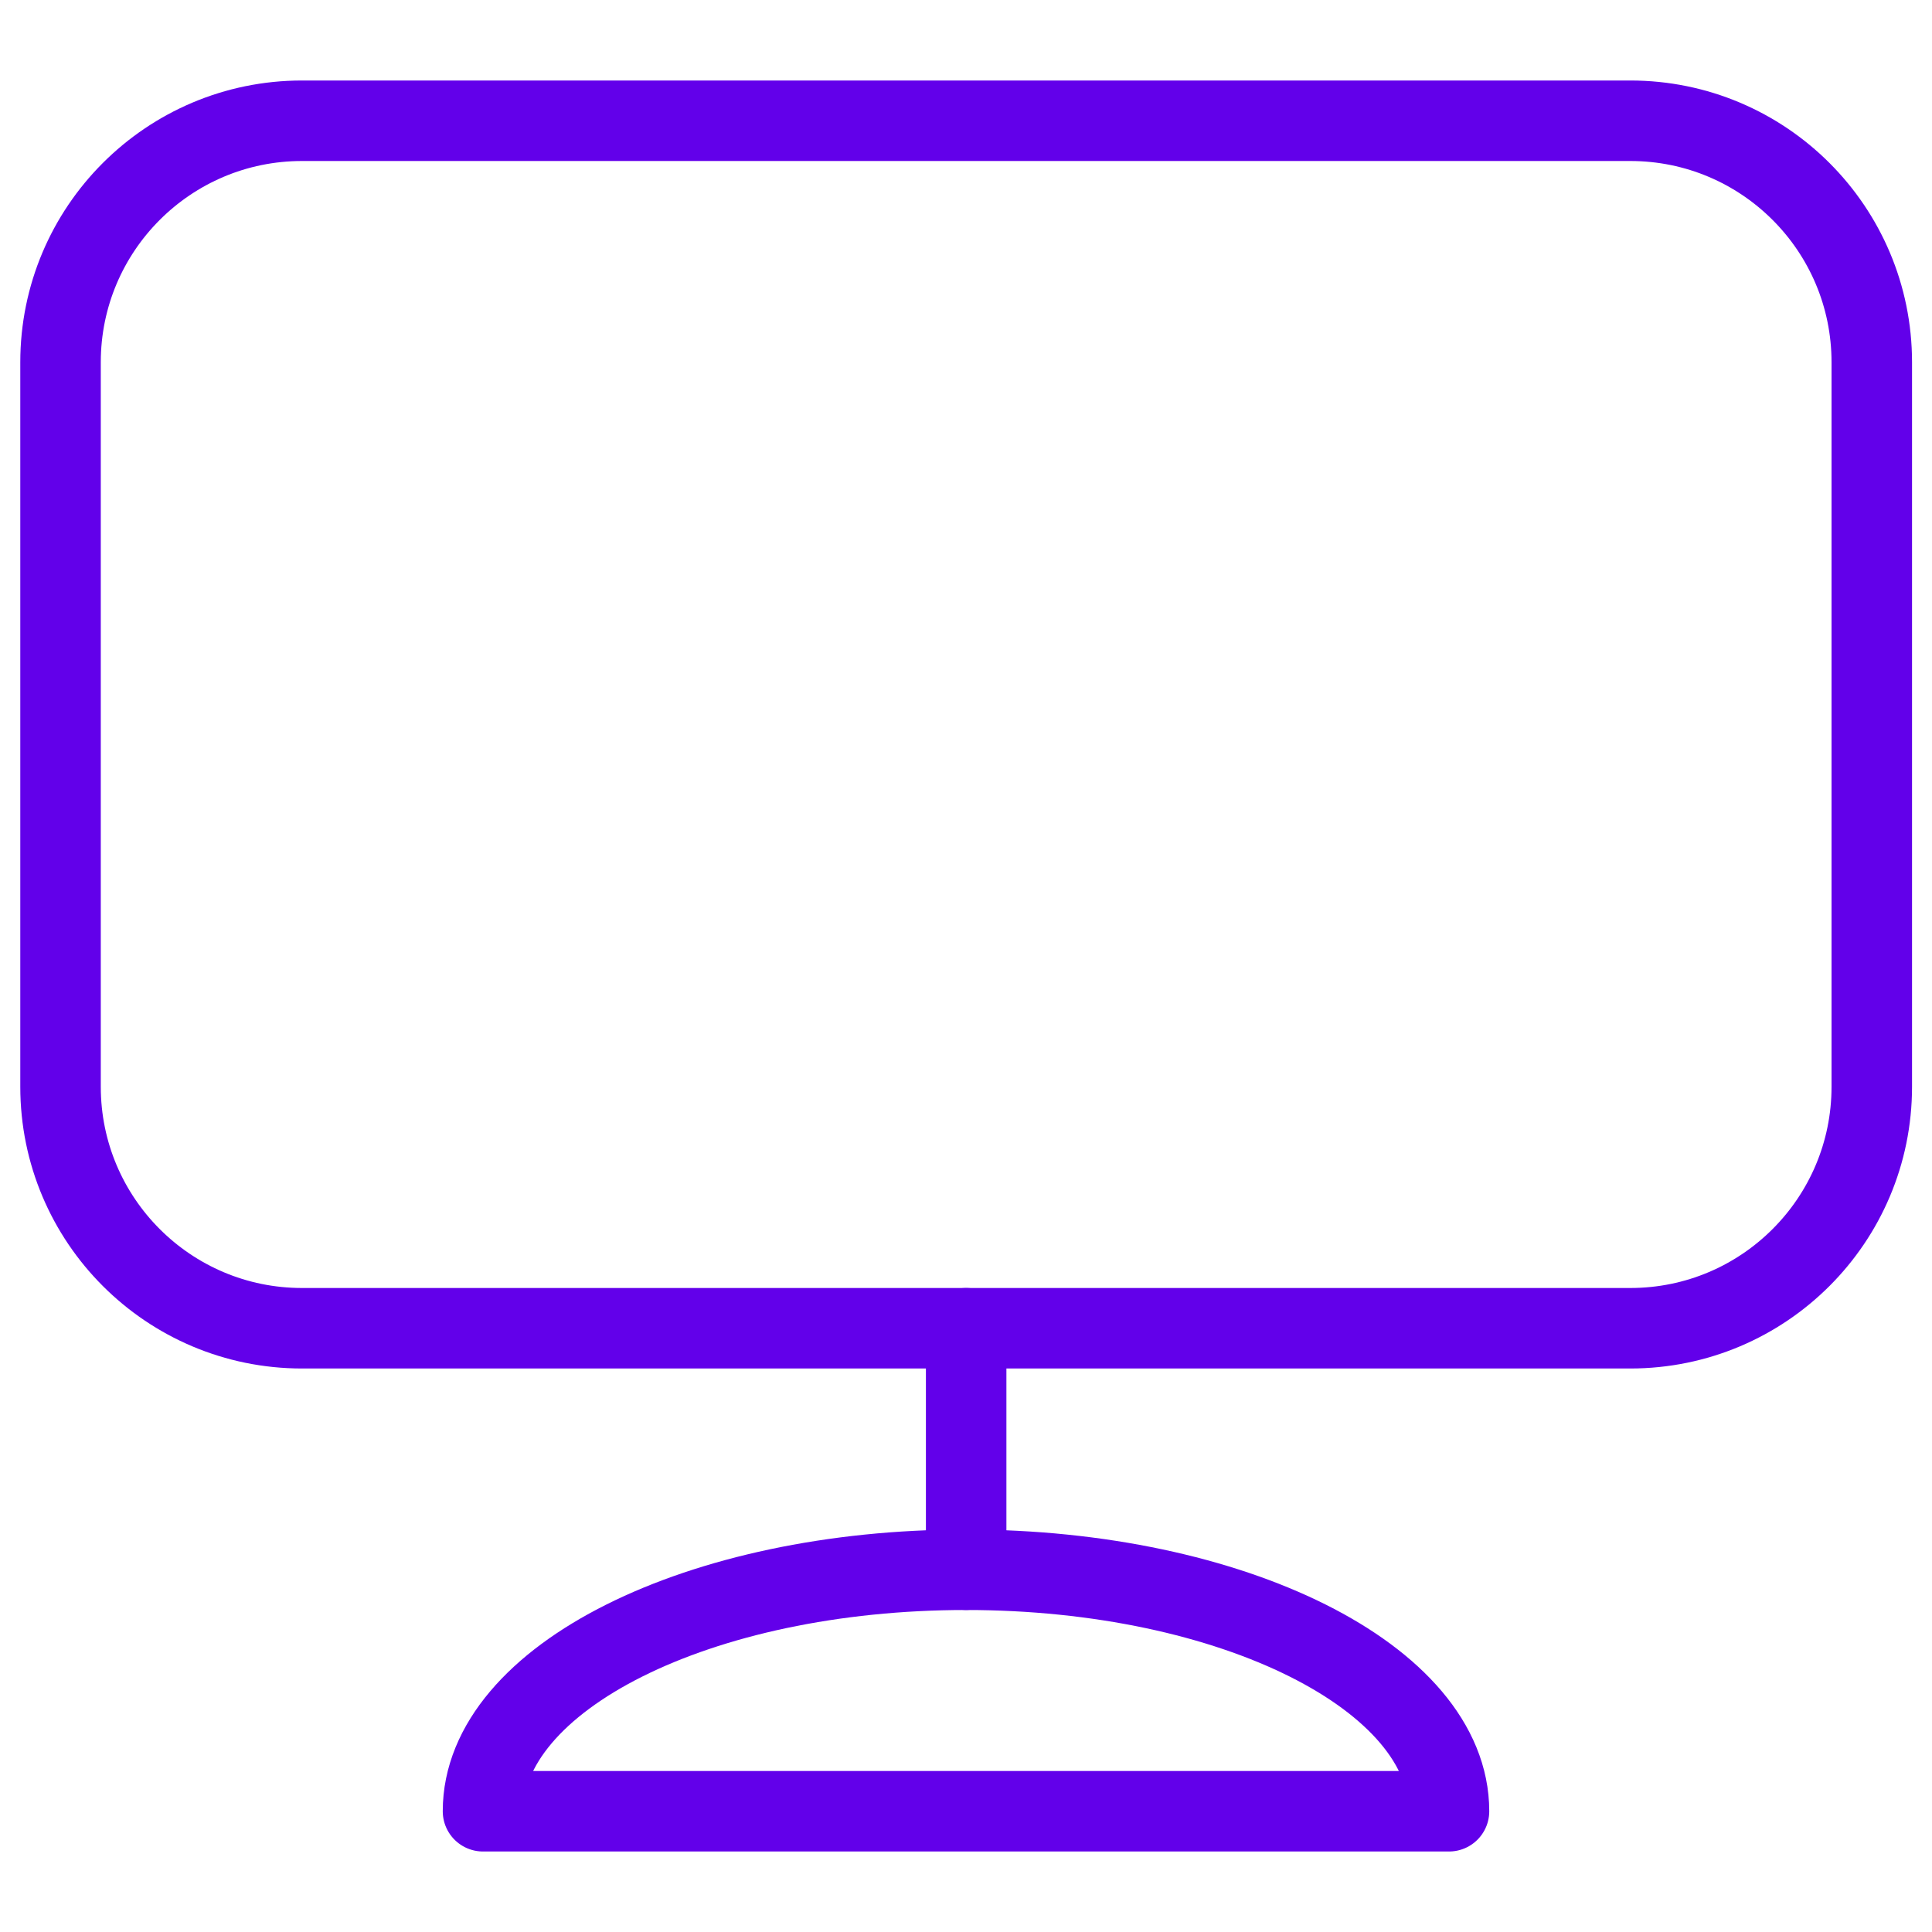
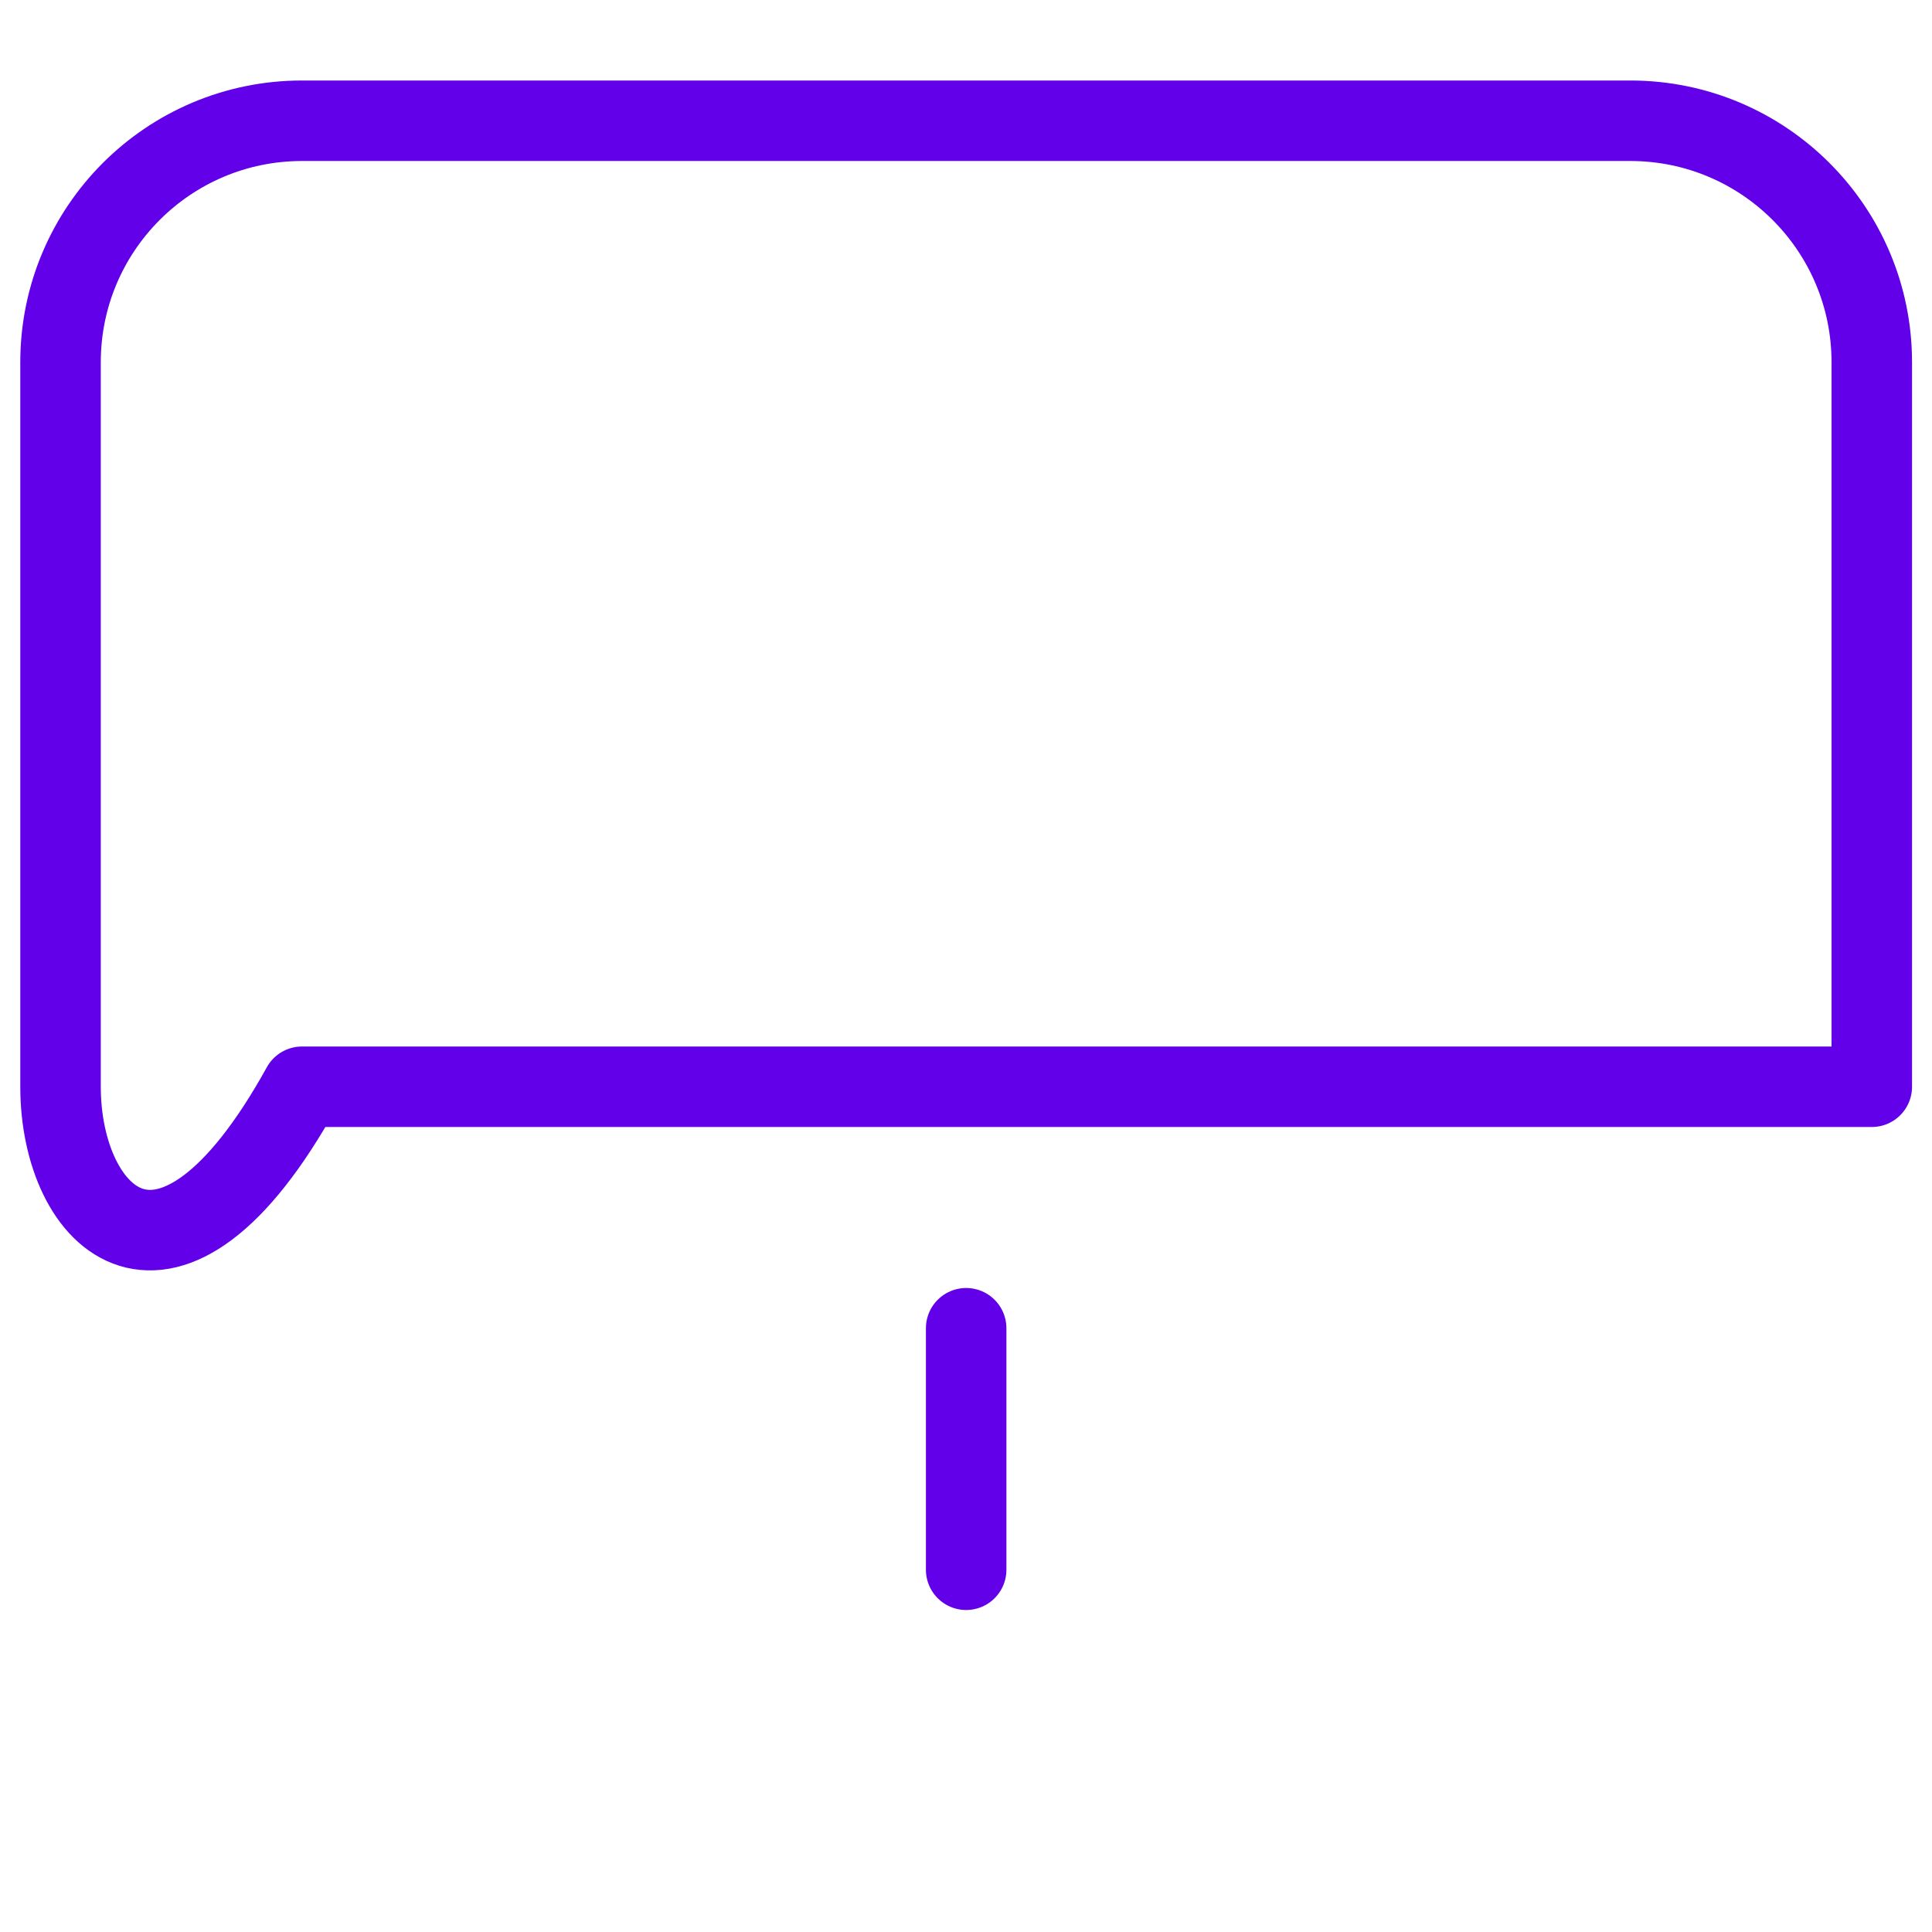
<svg xmlns="http://www.w3.org/2000/svg" width="48" height="48" viewBox="0 0 48 48" fill="none">
-   <path fill-rule="evenodd" clip-rule="evenodd" d="M1.504 9C1.504 5.686 4.19 3 7.504 3H40.504C43.818 3 46.504 5.686 46.504 9V27C46.504 30.314 43.818 33 40.504 33H7.504C4.19 33 1.504 30.314 1.504 27V9Z" stroke="#6200EA" stroke-width="2" stroke-linecap="round" stroke-linejoin="round" />
-   <path fill-rule="evenodd" clip-rule="evenodd" d="M12 45C12 41.686 17.374 39 24 39C30.626 39 36 41.686 36 45H12Z" stroke="#6200EA" stroke-width="2" stroke-linecap="round" stroke-linejoin="round" />
+   <path fill-rule="evenodd" clip-rule="evenodd" d="M1.504 9C1.504 5.686 4.19 3 7.504 3H40.504C43.818 3 46.504 5.686 46.504 9V27H7.504C4.19 33 1.504 30.314 1.504 27V9Z" stroke="#6200EA" stroke-width="2" stroke-linecap="round" stroke-linejoin="round" />
  <path d="M24.004 33V39" stroke="#6200EA" stroke-width="2" stroke-linecap="round" stroke-linejoin="round" />
</svg>